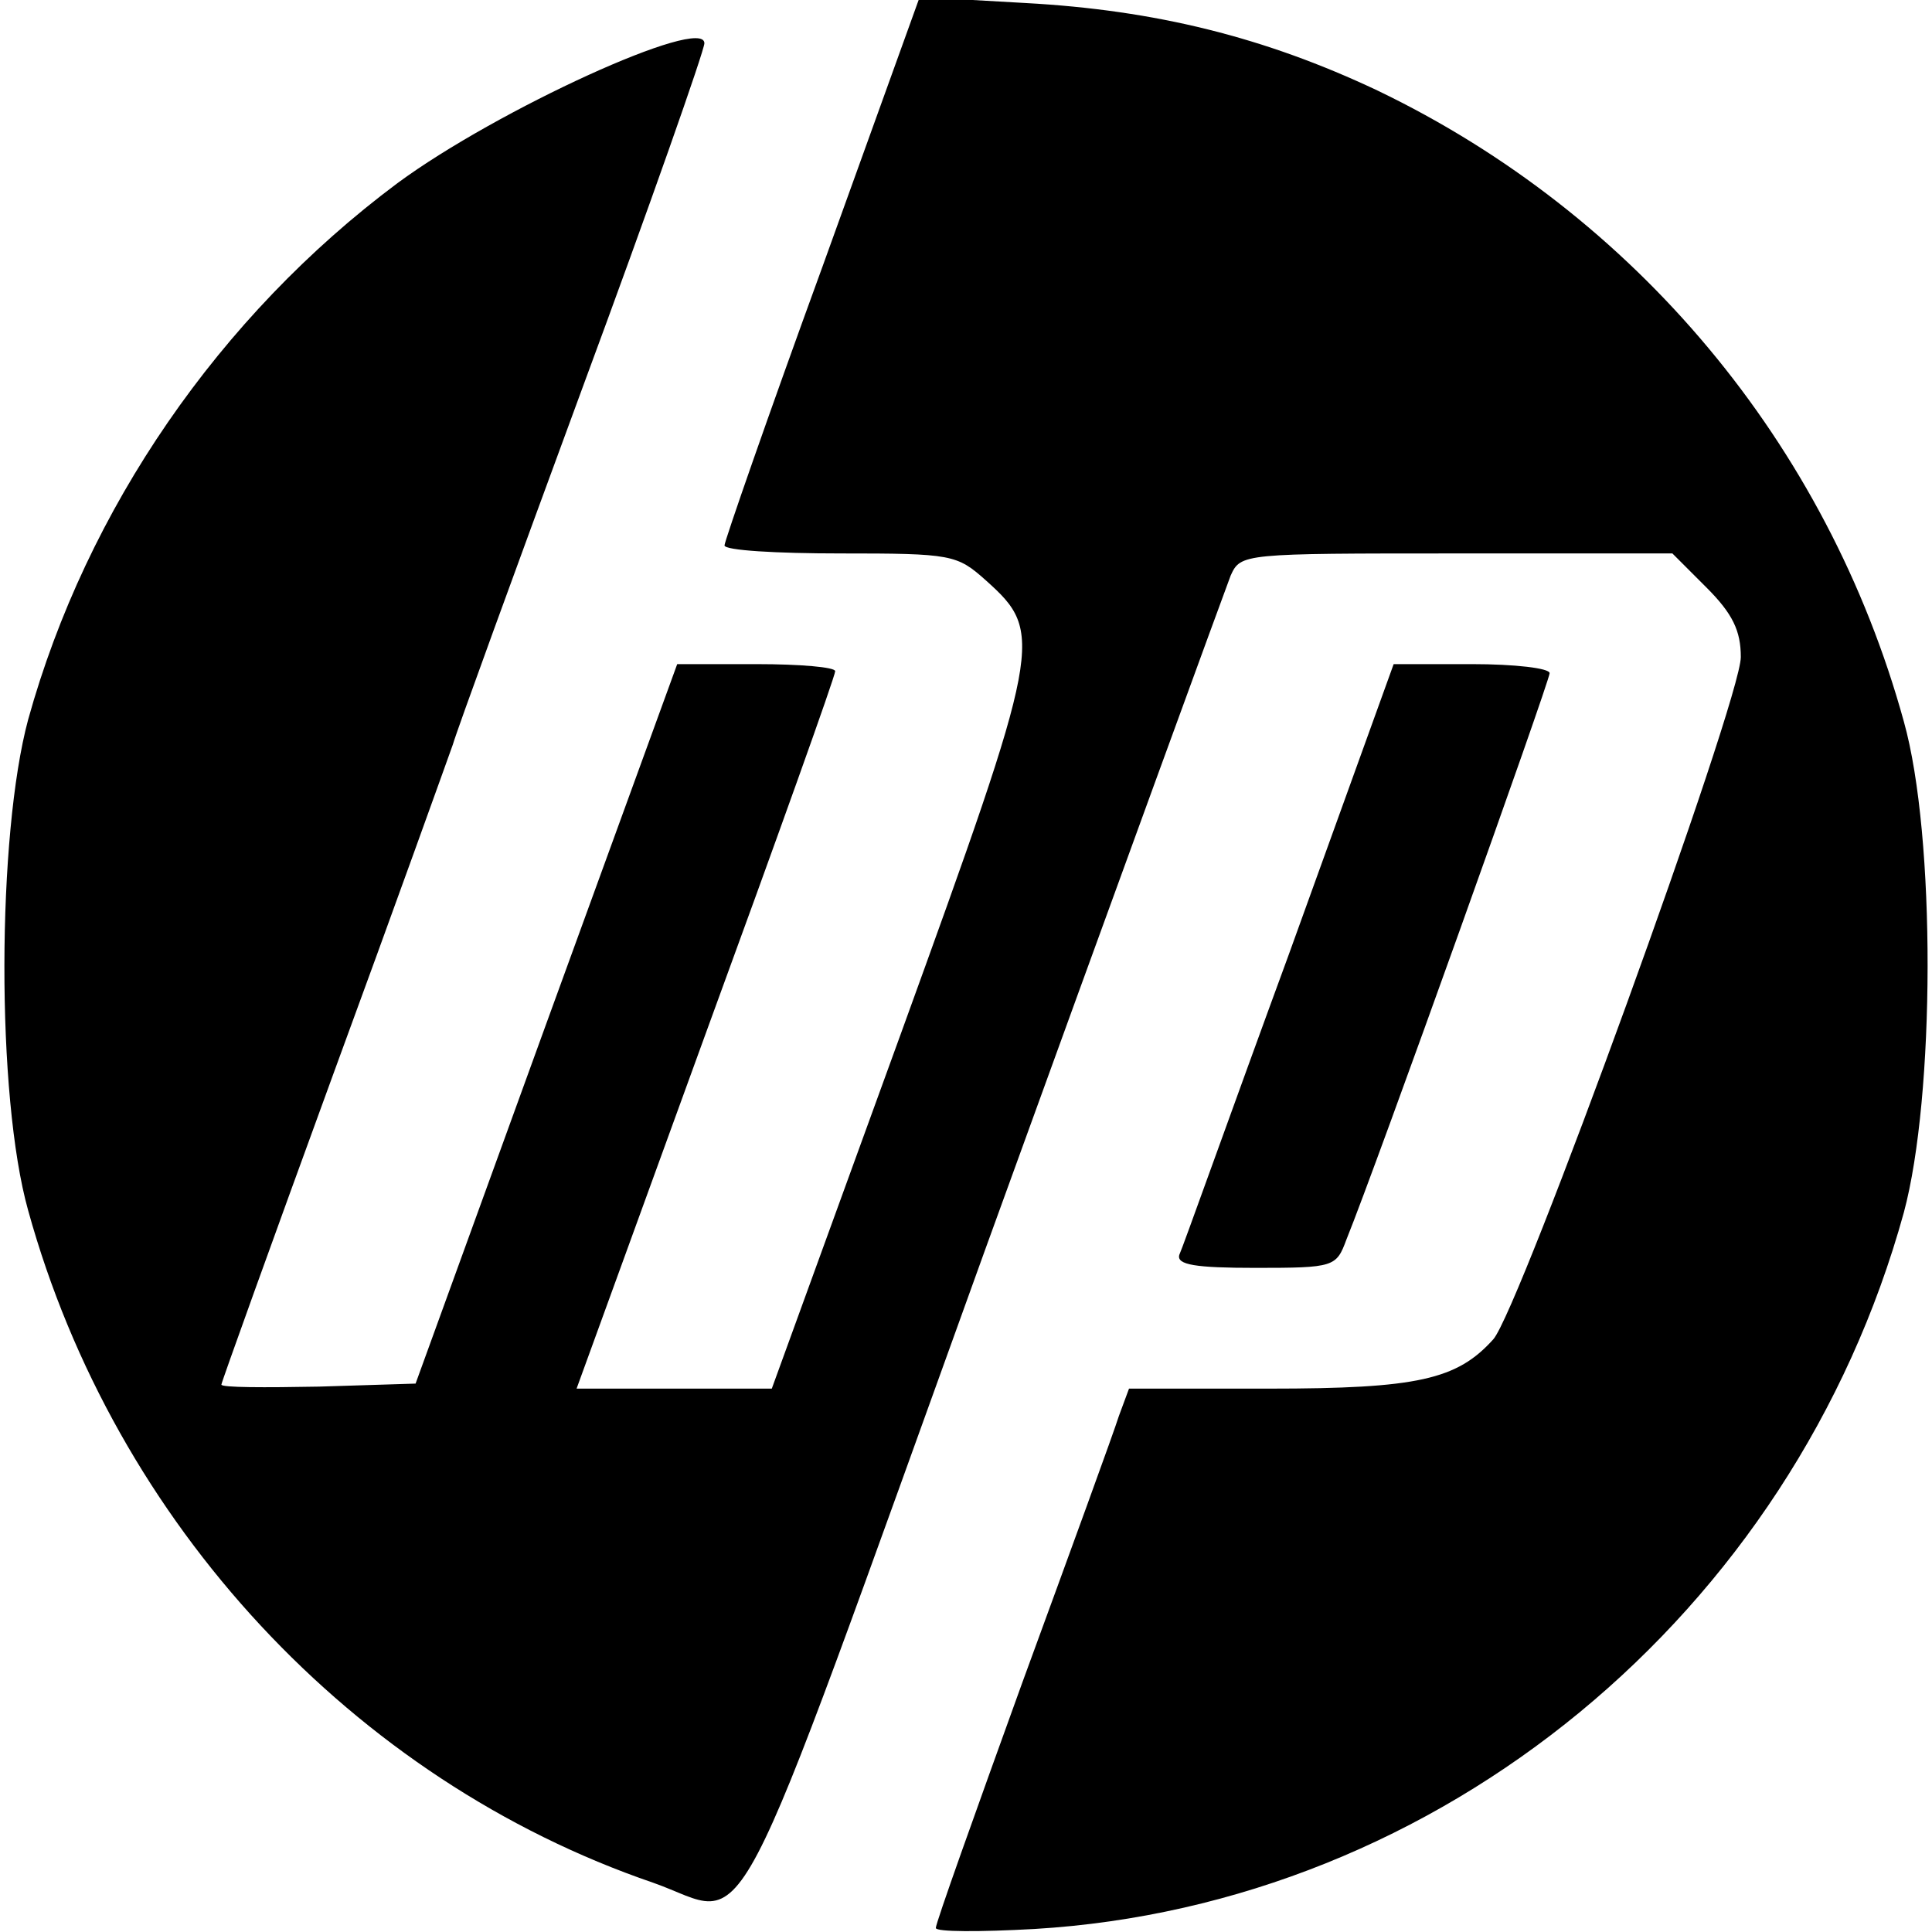
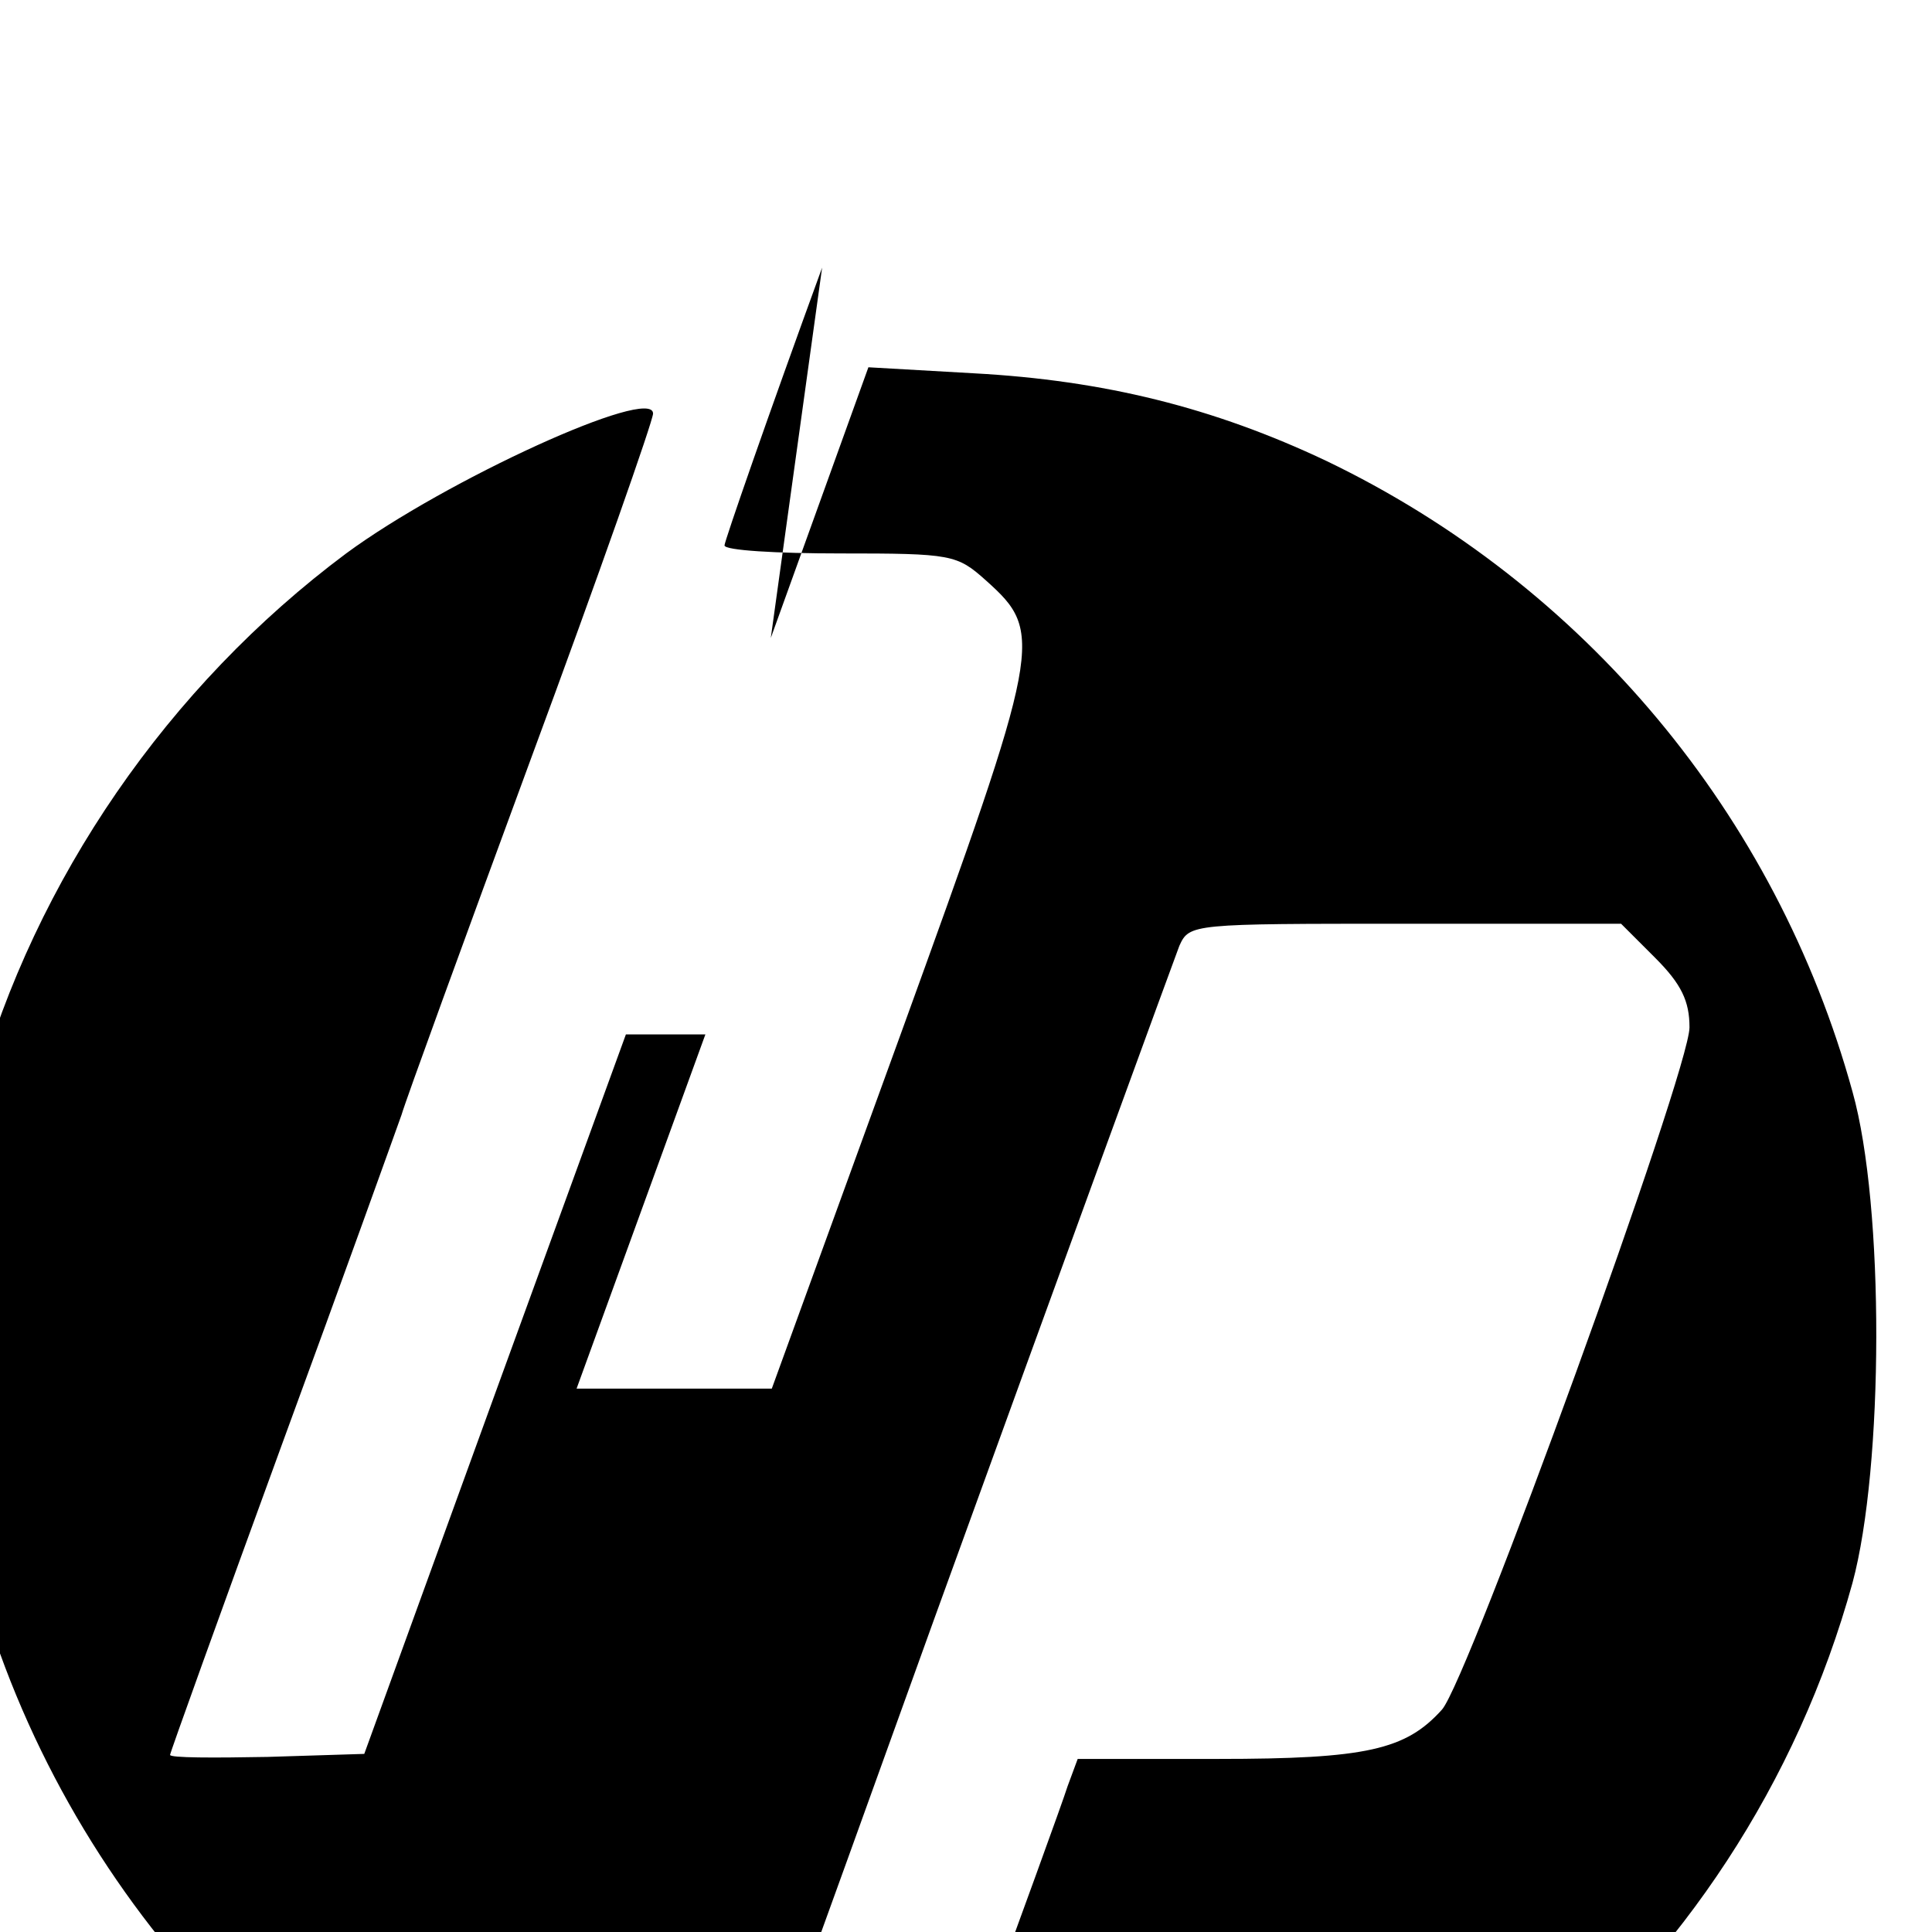
<svg xmlns="http://www.w3.org/2000/svg" version="1.0" width="192pt" height="192pt" viewBox="0 0 192 192" preserveAspectRatio="xMidYMid meet">
  <g transform="translate(0,192) scale(0.1,-0.1)" fill="#000000" stroke="none">
-     <path d="M817 1654 c-54 -148 -97 -272 -97 -276 0 -5 52 -8 115 -8 111 0 116 -1 145 -27 58 -52 56 -62 -85 -451 l-128 -352 -97 0 -97 0 128 352 c71 194 129 356 129 361 0 4 -35 7 -78 7 l-79 0 -130 -357 -130 -358 -96 -3 c-54 -1 -97 -1 -97 2 0 2 50 141 111 308 61 166 114 314 119 328 4 14 62 173 129 355 67 181 121 335 121 342 0 28 -206 -66 -305 -139 -177 -132 -309 -324 -367 -533 -31 -115 -32 -374 0 -488 86 -311 323 -566 621 -668 100 -35 68 -96 330 629 129 356 239 657 244 670 10 22 12 22 225 22 l214 0 34 -34 c26 -26 34 -43 34 -69 0 -43 -220 -649 -246 -678 -36 -40 -75 -49 -223 -49 l-139 0 -10 -27 c-5 -16 -48 -134 -96 -265 -47 -130 -86 -239 -86 -244 0 -4 44 -4 98 -1 403 24 754 313 864 712 31 115 32 374 0 488 -76 276 -267 504 -523 627 -112 53 -221 80 -350 87 l-105 6 -97 -269z" />
-     <path d="M1281 972 c-58 -158 -106 -293 -109 -299 -3 -10 16 -13 76 -13 78 0 80 1 90 28 30 74 202 555 202 563 0 5 -35 9 -77 9 l-78 0 -104 -288z" />
+     <path d="M817 1654 c-54 -148 -97 -272 -97 -276 0 -5 52 -8 115 -8 111 0 116 -1 145 -27 58 -52 56 -62 -85 -451 l-128 -352 -97 0 -97 0 128 352 l-79 0 -130 -357 -130 -358 -96 -3 c-54 -1 -97 -1 -97 2 0 2 50 141 111 308 61 166 114 314 119 328 4 14 62 173 129 355 67 181 121 335 121 342 0 28 -206 -66 -305 -139 -177 -132 -309 -324 -367 -533 -31 -115 -32 -374 0 -488 86 -311 323 -566 621 -668 100 -35 68 -96 330 629 129 356 239 657 244 670 10 22 12 22 225 22 l214 0 34 -34 c26 -26 34 -43 34 -69 0 -43 -220 -649 -246 -678 -36 -40 -75 -49 -223 -49 l-139 0 -10 -27 c-5 -16 -48 -134 -96 -265 -47 -130 -86 -239 -86 -244 0 -4 44 -4 98 -1 403 24 754 313 864 712 31 115 32 374 0 488 -76 276 -267 504 -523 627 -112 53 -221 80 -350 87 l-105 6 -97 -269z" />
  </g>
</svg>